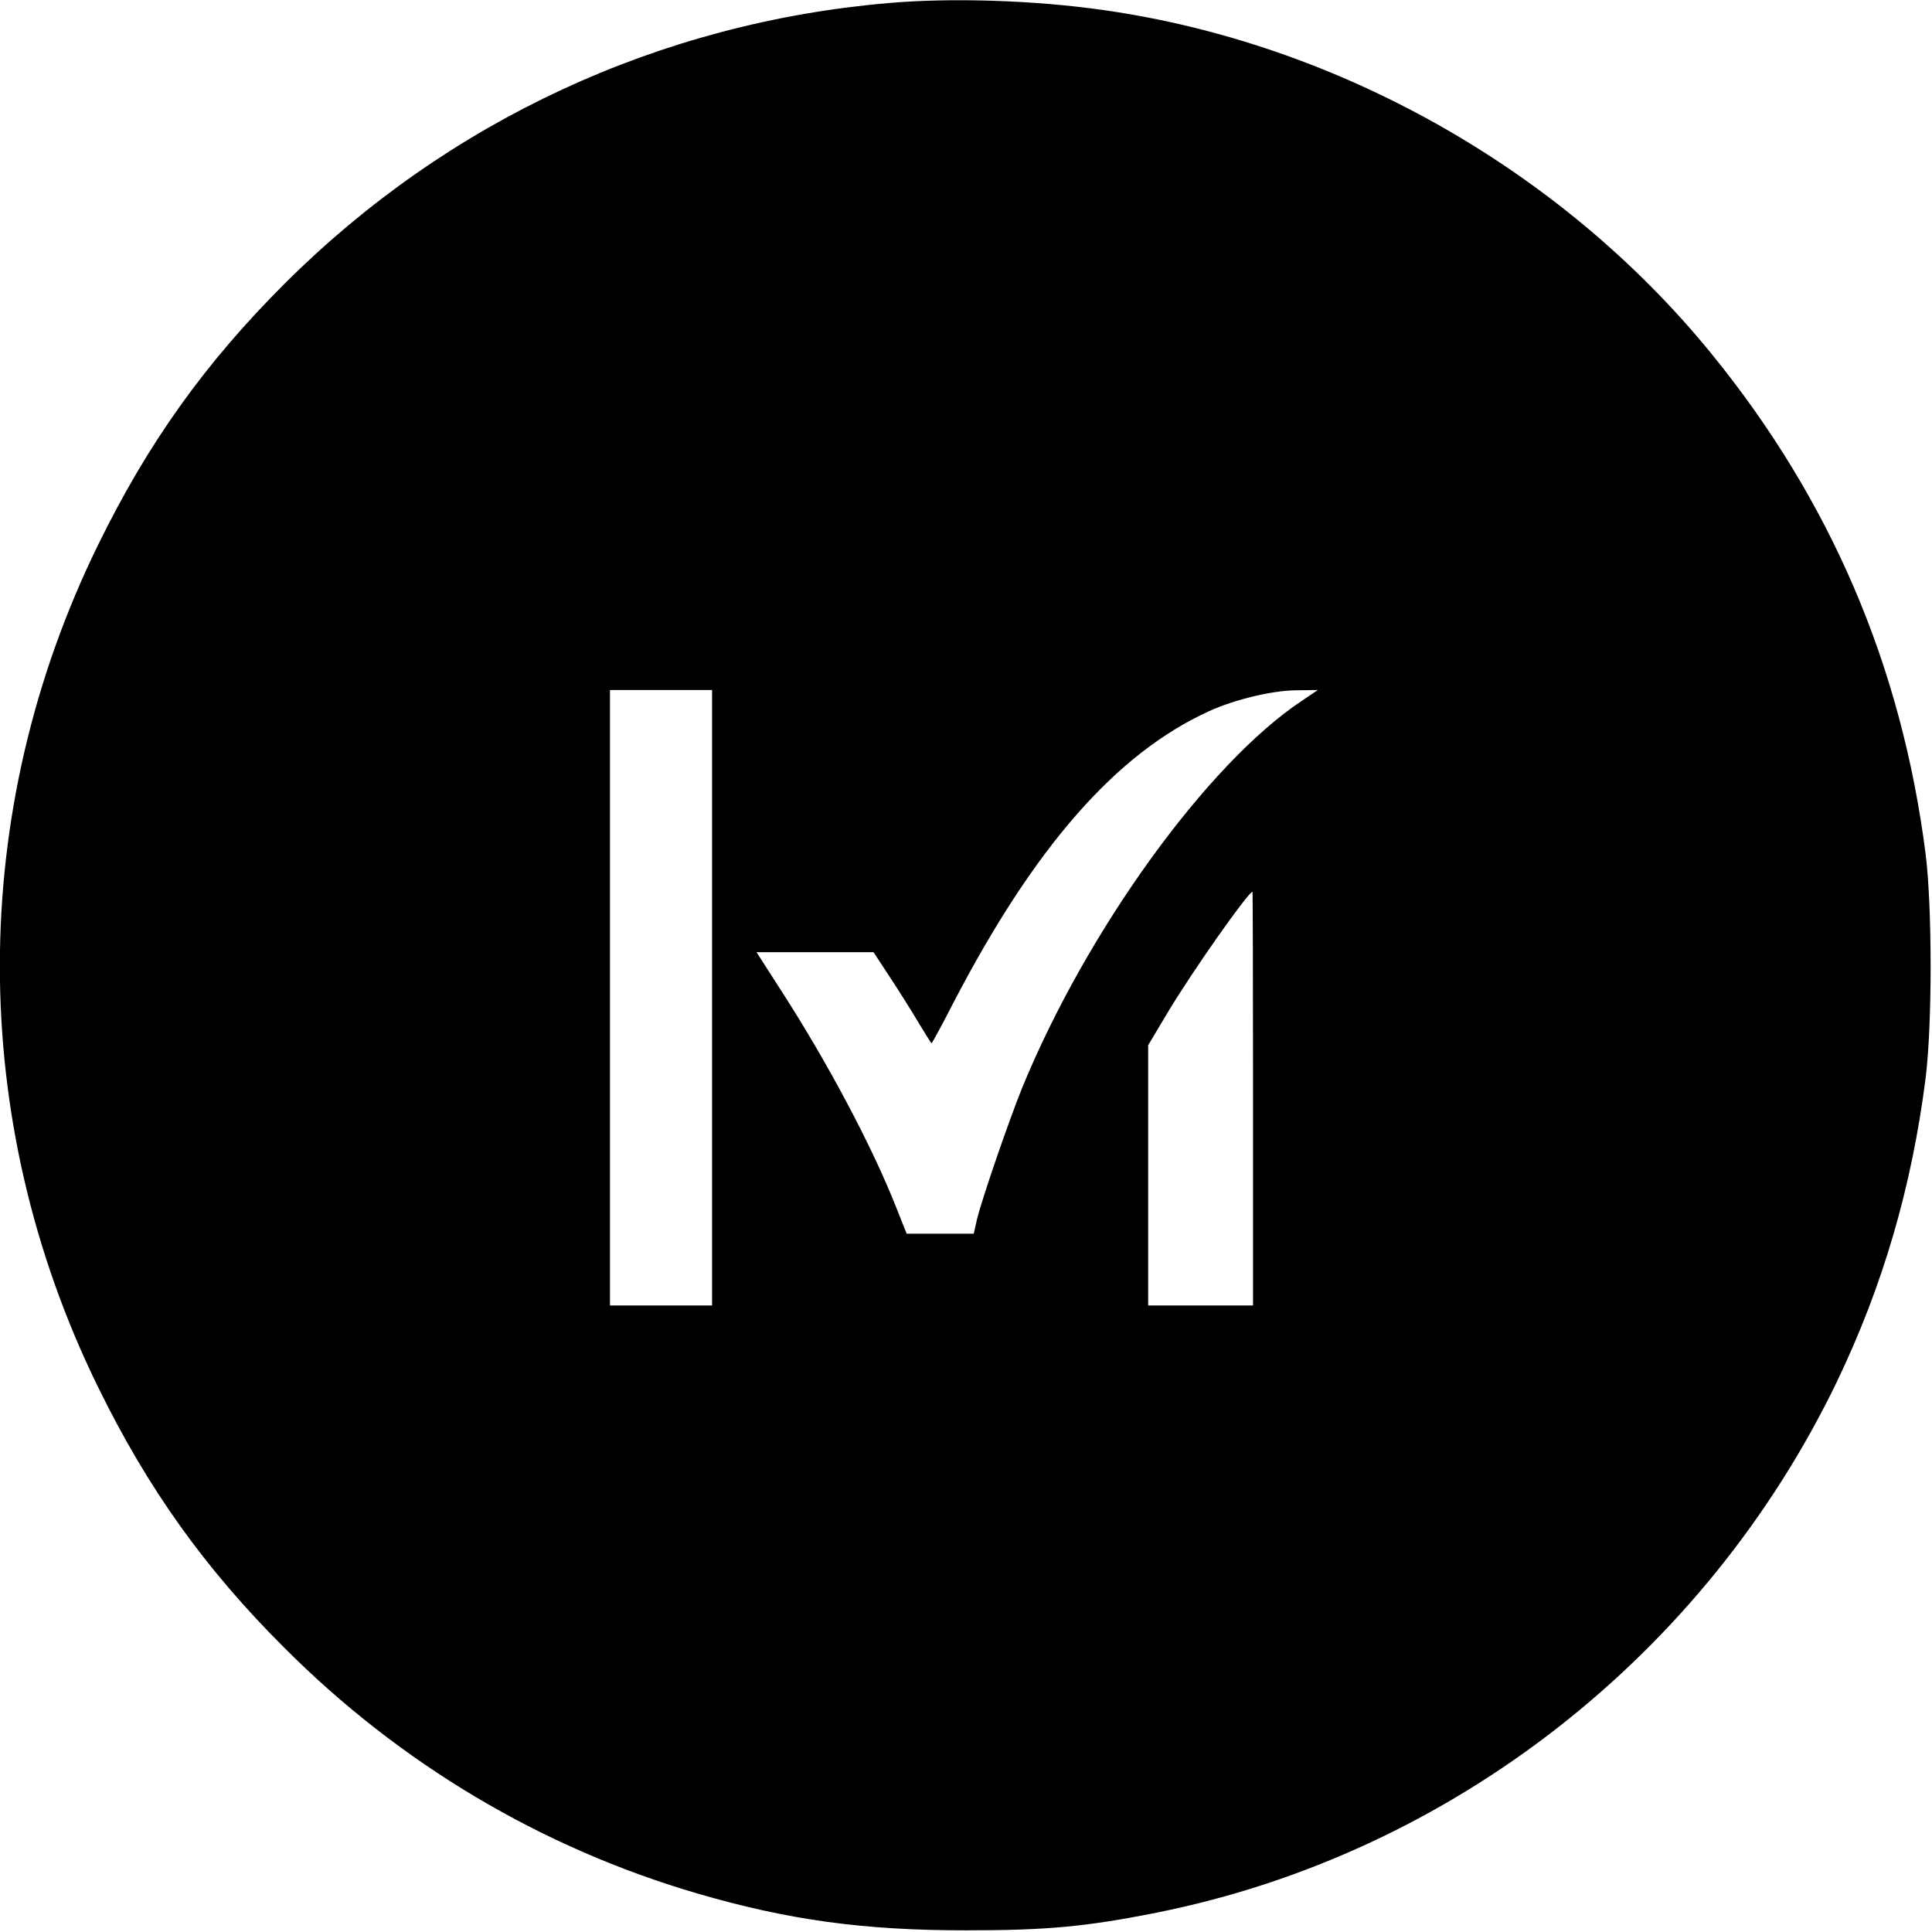
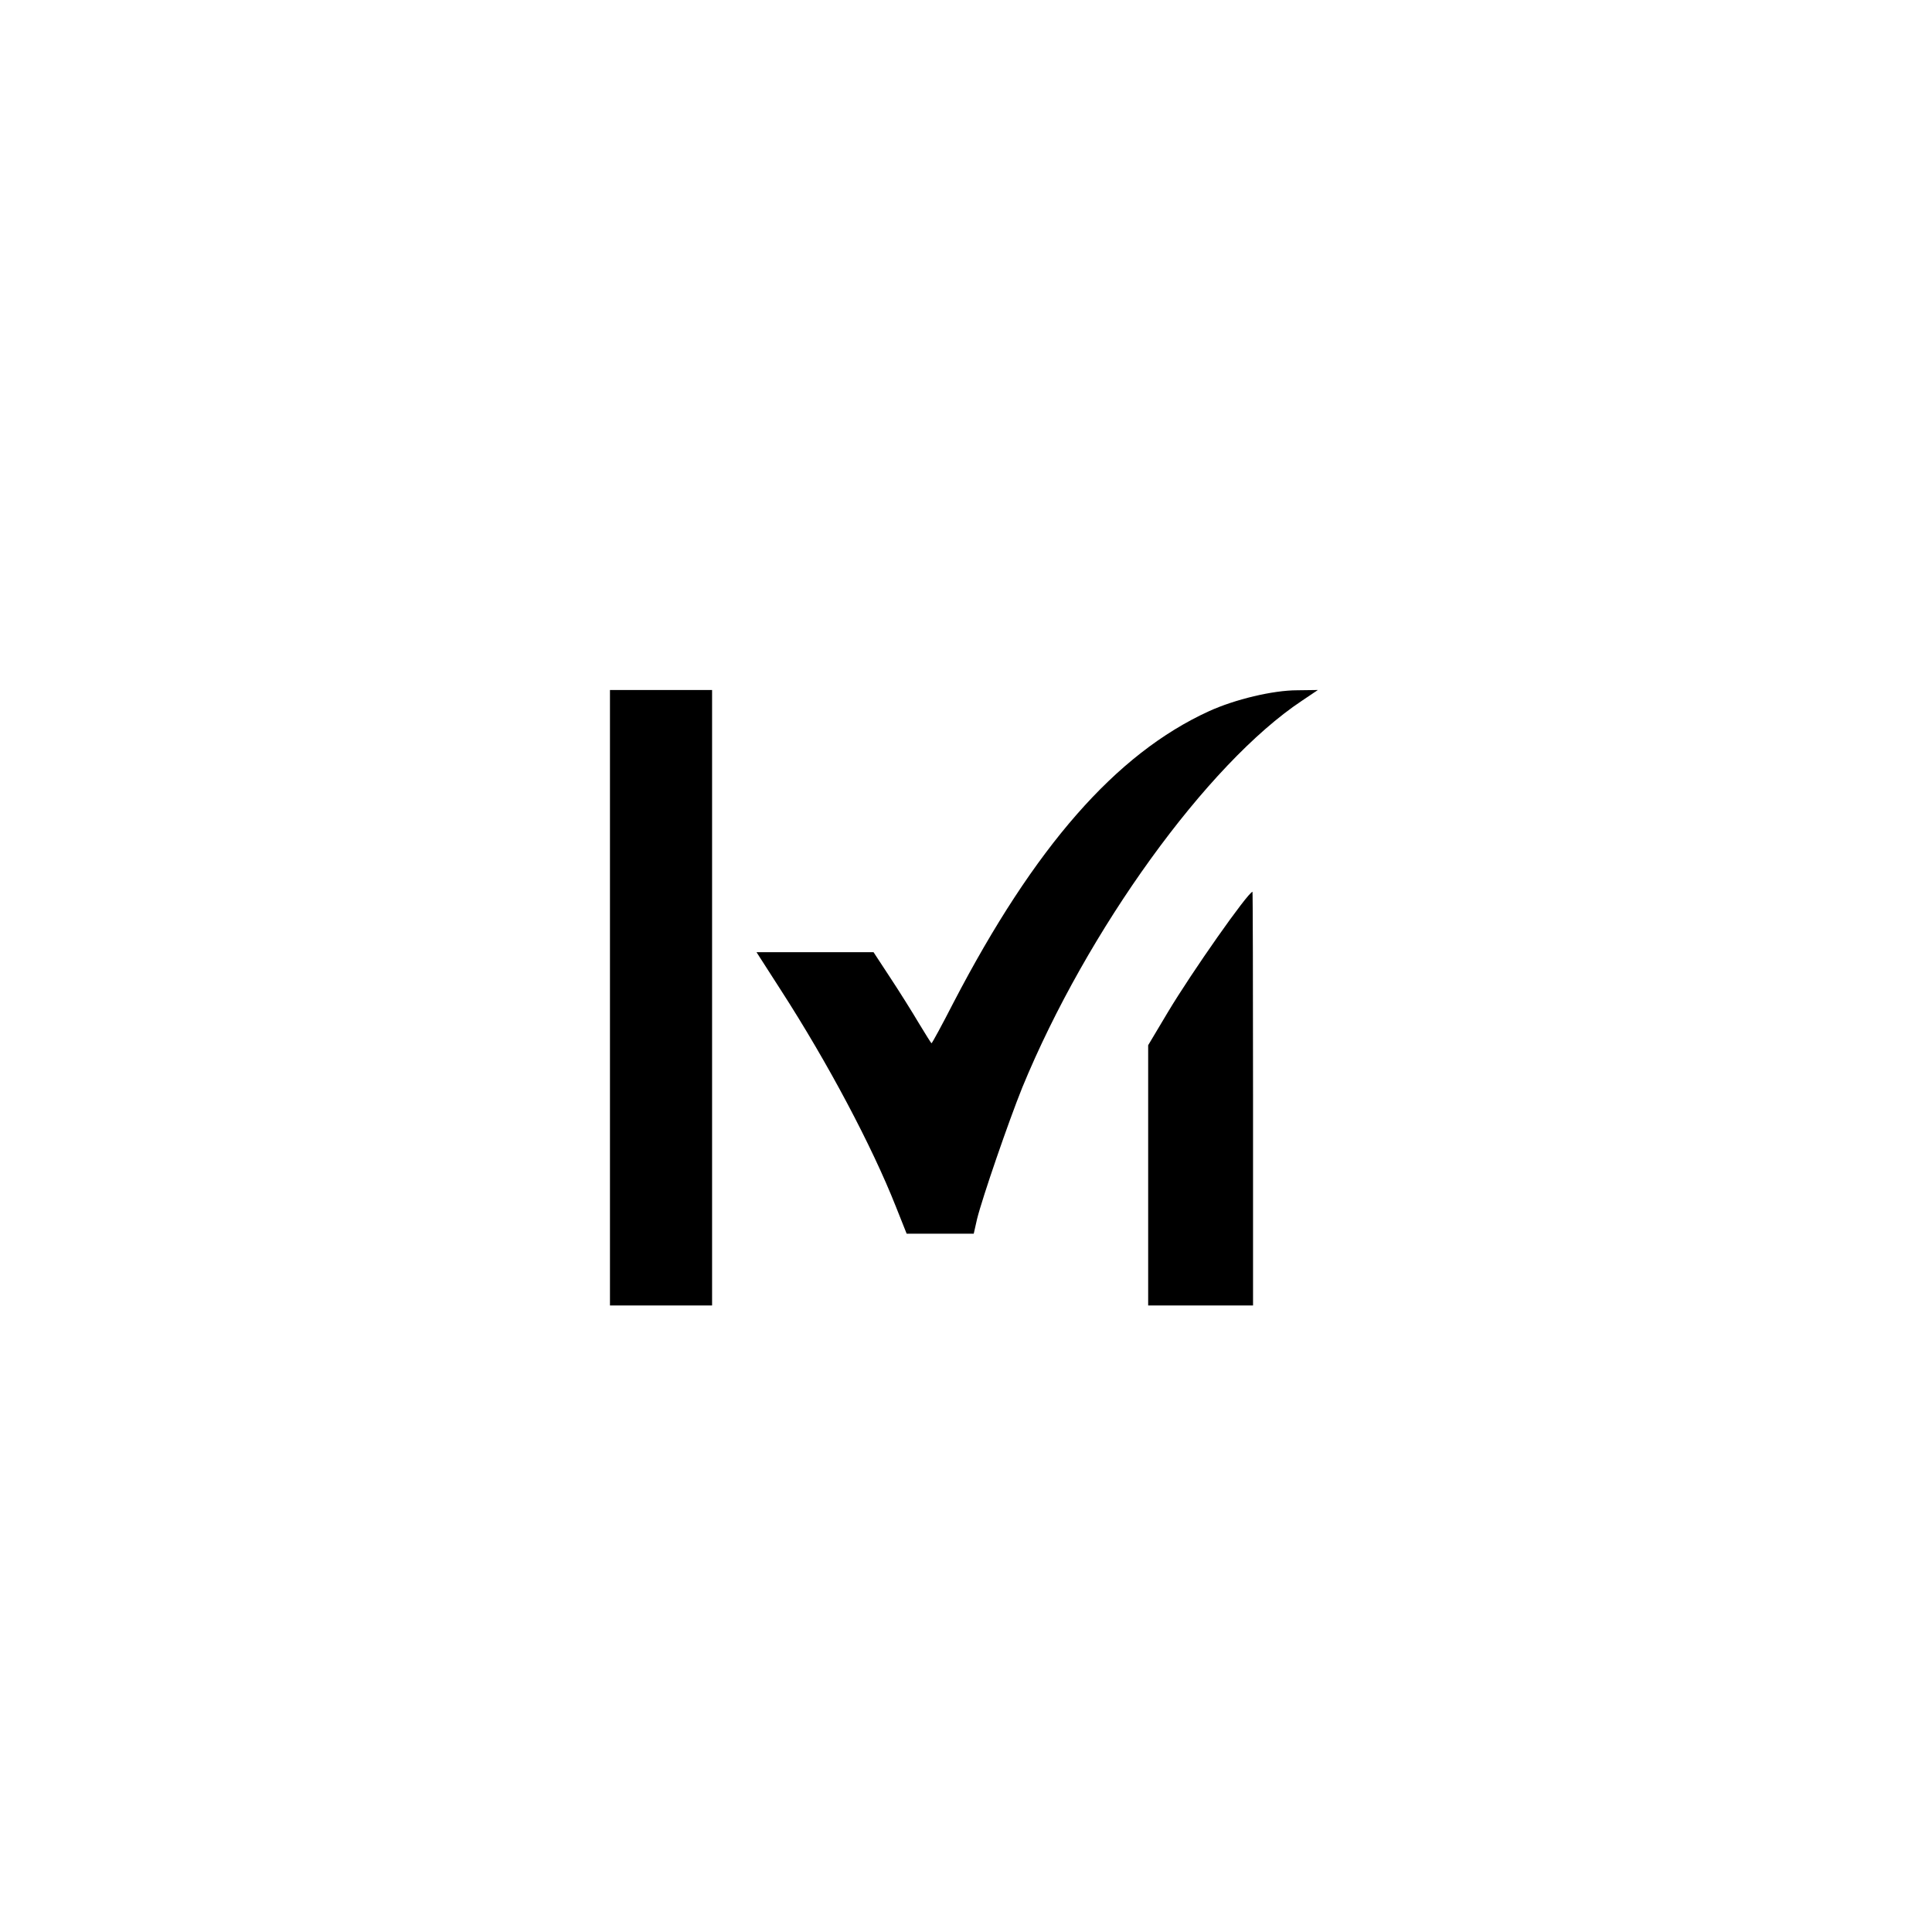
<svg xmlns="http://www.w3.org/2000/svg" version="1.0" width="700pt" height="700pt" viewBox="0 0 700 700" preserveAspectRatio="xMidYMid meet">
  <g transform="translate(0,700) scale(0.1,-0.1)" fill="#000000" stroke="none">
-     <path d="M3220 6989 c-830 -71 -1597 -427 -2186 -1014 -291 -290 -498 -580 -679 -950 -474 -968 -474 -2083 0 -3050 180 -368 388 -659 675 -945 420 -421 932 -725 1495 -890 332 -97 604 -134 975 -134 292 0 434 13 690 64 1067 213 1988 933 2466 1925 166 346 271 705 321 1100 24 195 24 615 0 810 -87 682 -344 1284 -779 1817 -543 665 -1353 1122 -2203 1242 -248 35 -546 45 -775 25z m-640 -3604 l0 -1115 -185 0 -185 0 0 1115 0 1115 185 0 185 0 0 -1115z m2137 1076 c-343 -228 -779 -832 -1013 -1401 -50 -124 -145 -400 -164 -477 l-12 -53 -121 0 -122 0 -39 98 c-87 220 -246 520 -417 785 l-88 137 212 0 212 0 61 -93 c33 -50 80 -125 103 -164 24 -40 45 -73 46 -73 2 0 38 66 80 148 293 563 588 901 925 1055 94 43 232 76 320 76 l75 1 -58 -39z m-177 -1441 l0 -750 -190 0 -190 0 0 471 0 472 71 119 c88 147 289 433 307 437 1 1 2 -336 2 -749z" />
+     <path d="M3220 6989 z m-640 -3604 l0 -1115 -185 0 -185 0 0 1115 0 1115 185 0 185 0 0 -1115z m2137 1076 c-343 -228 -779 -832 -1013 -1401 -50 -124 -145 -400 -164 -477 l-12 -53 -121 0 -122 0 -39 98 c-87 220 -246 520 -417 785 l-88 137 212 0 212 0 61 -93 c33 -50 80 -125 103 -164 24 -40 45 -73 46 -73 2 0 38 66 80 148 293 563 588 901 925 1055 94 43 232 76 320 76 l75 1 -58 -39z m-177 -1441 l0 -750 -190 0 -190 0 0 471 0 472 71 119 c88 147 289 433 307 437 1 1 2 -336 2 -749z" />
  </g>
</svg>